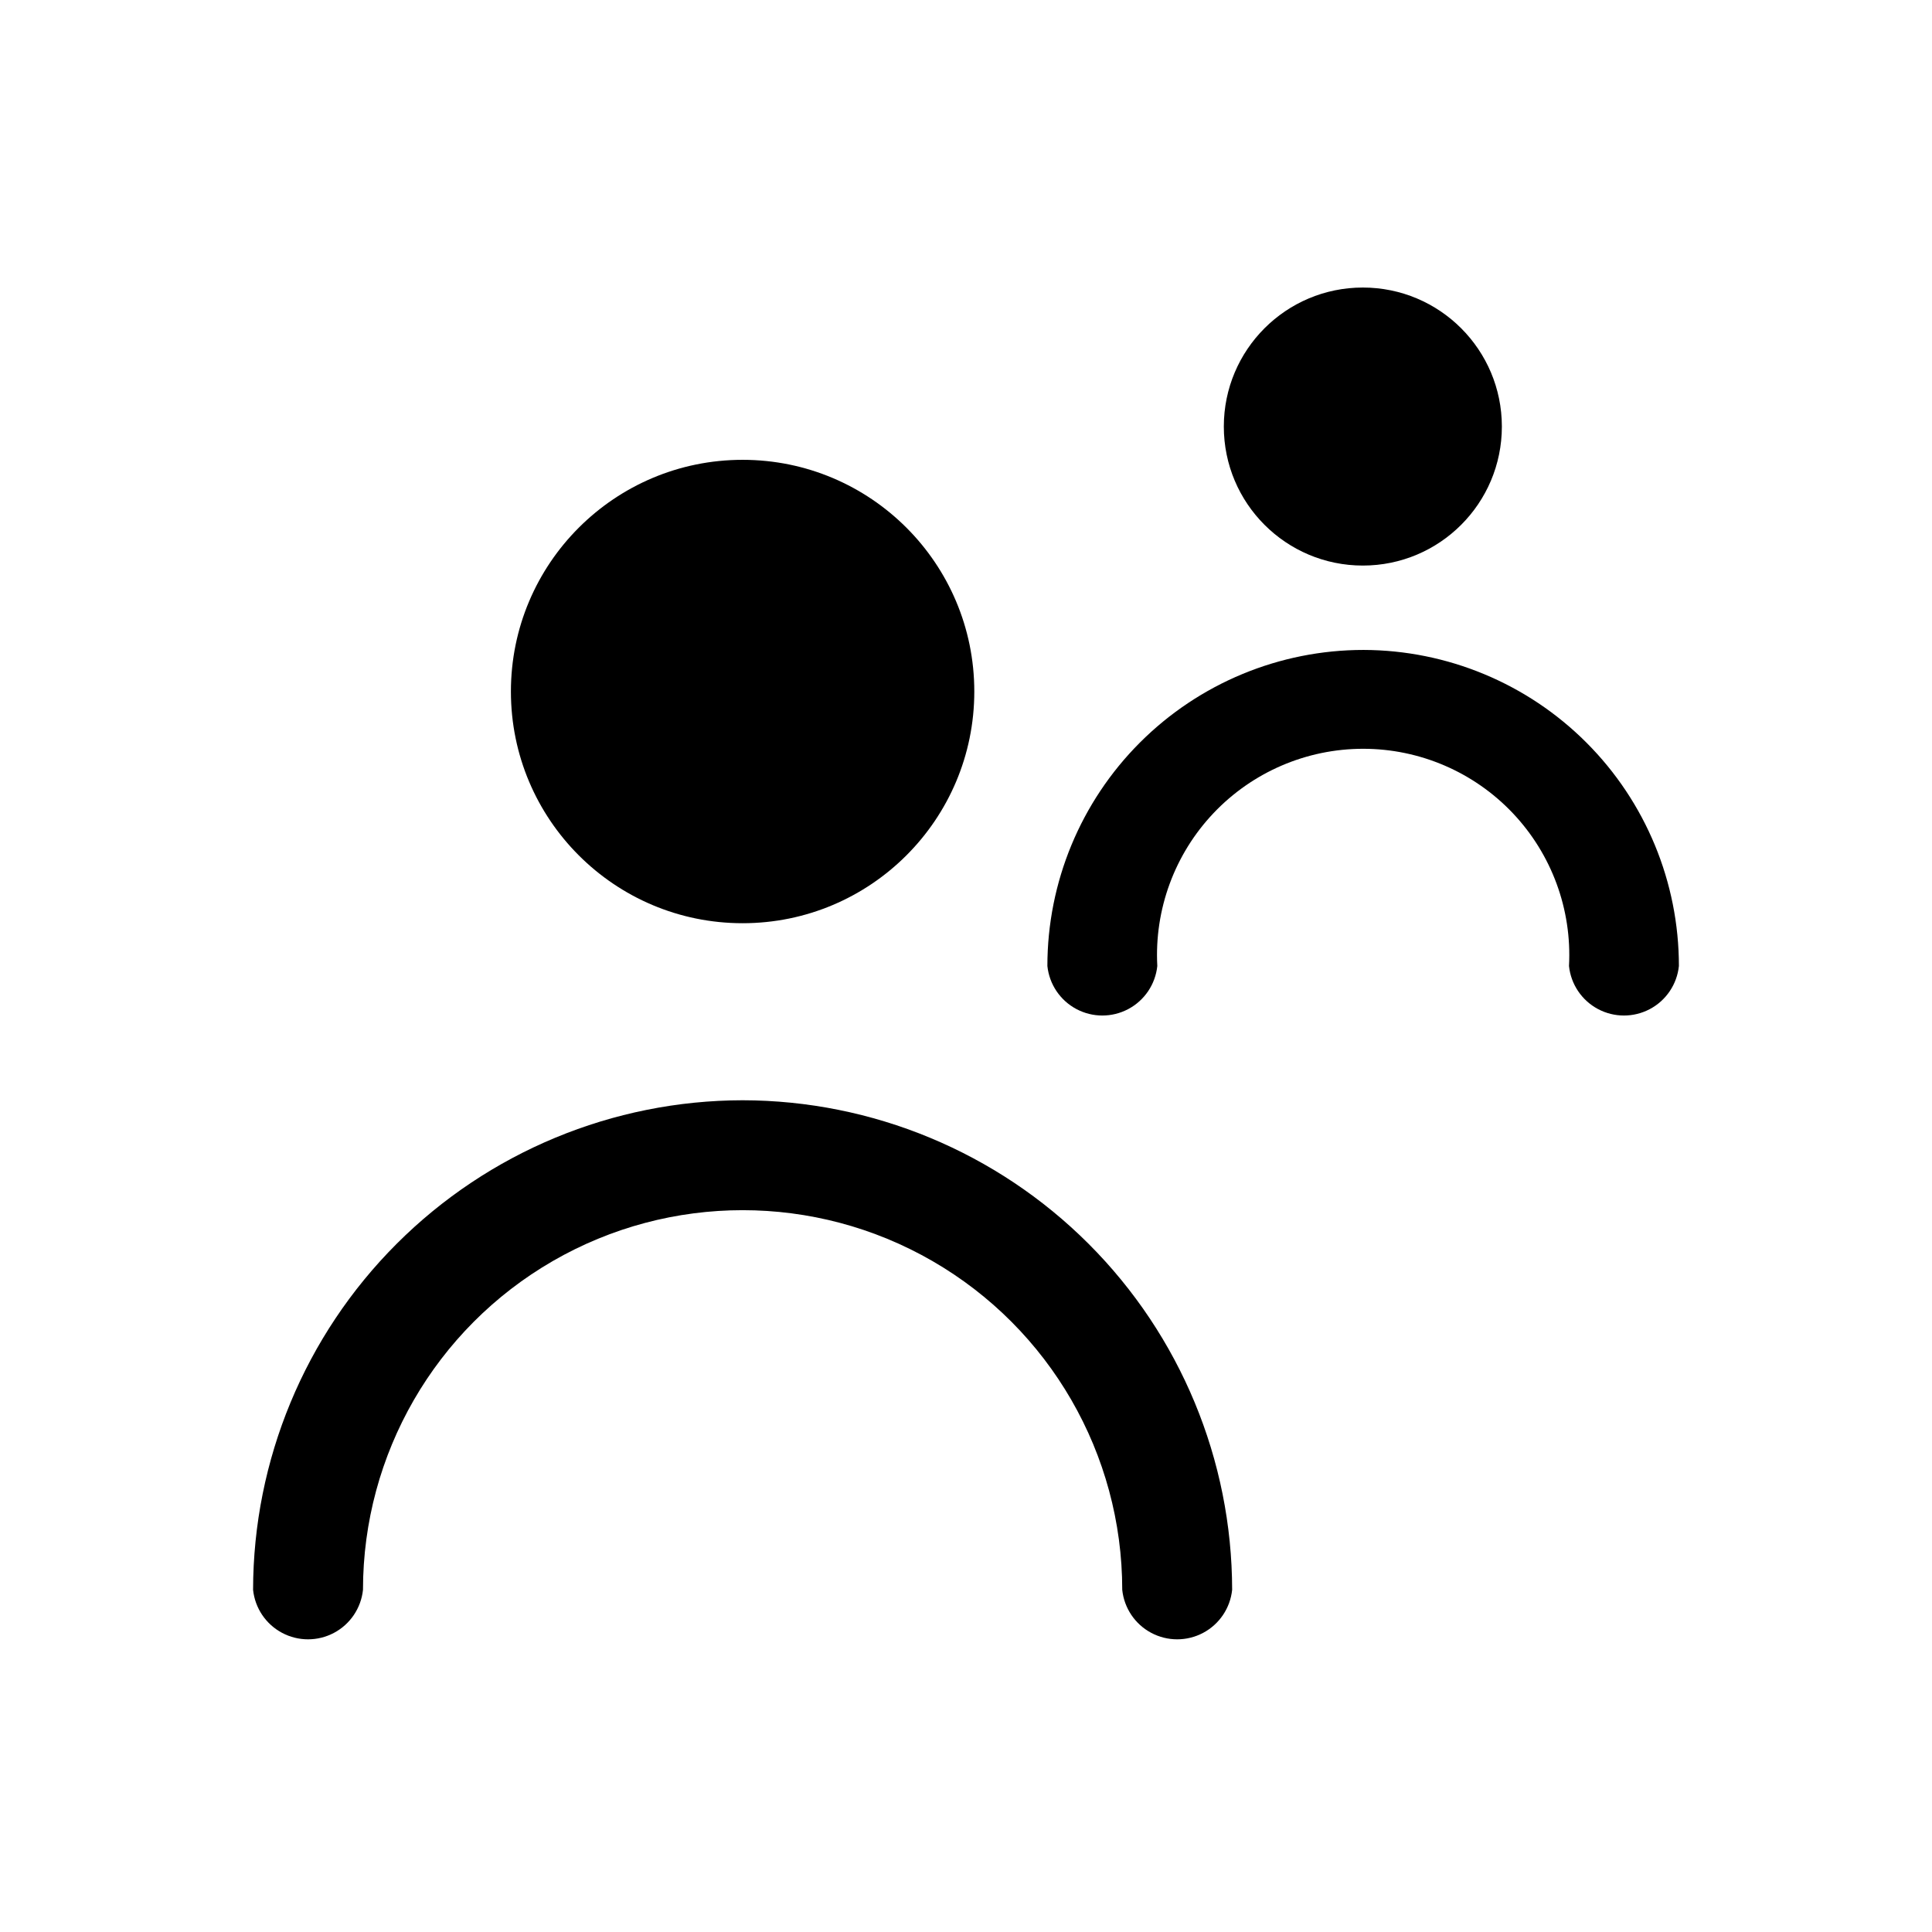
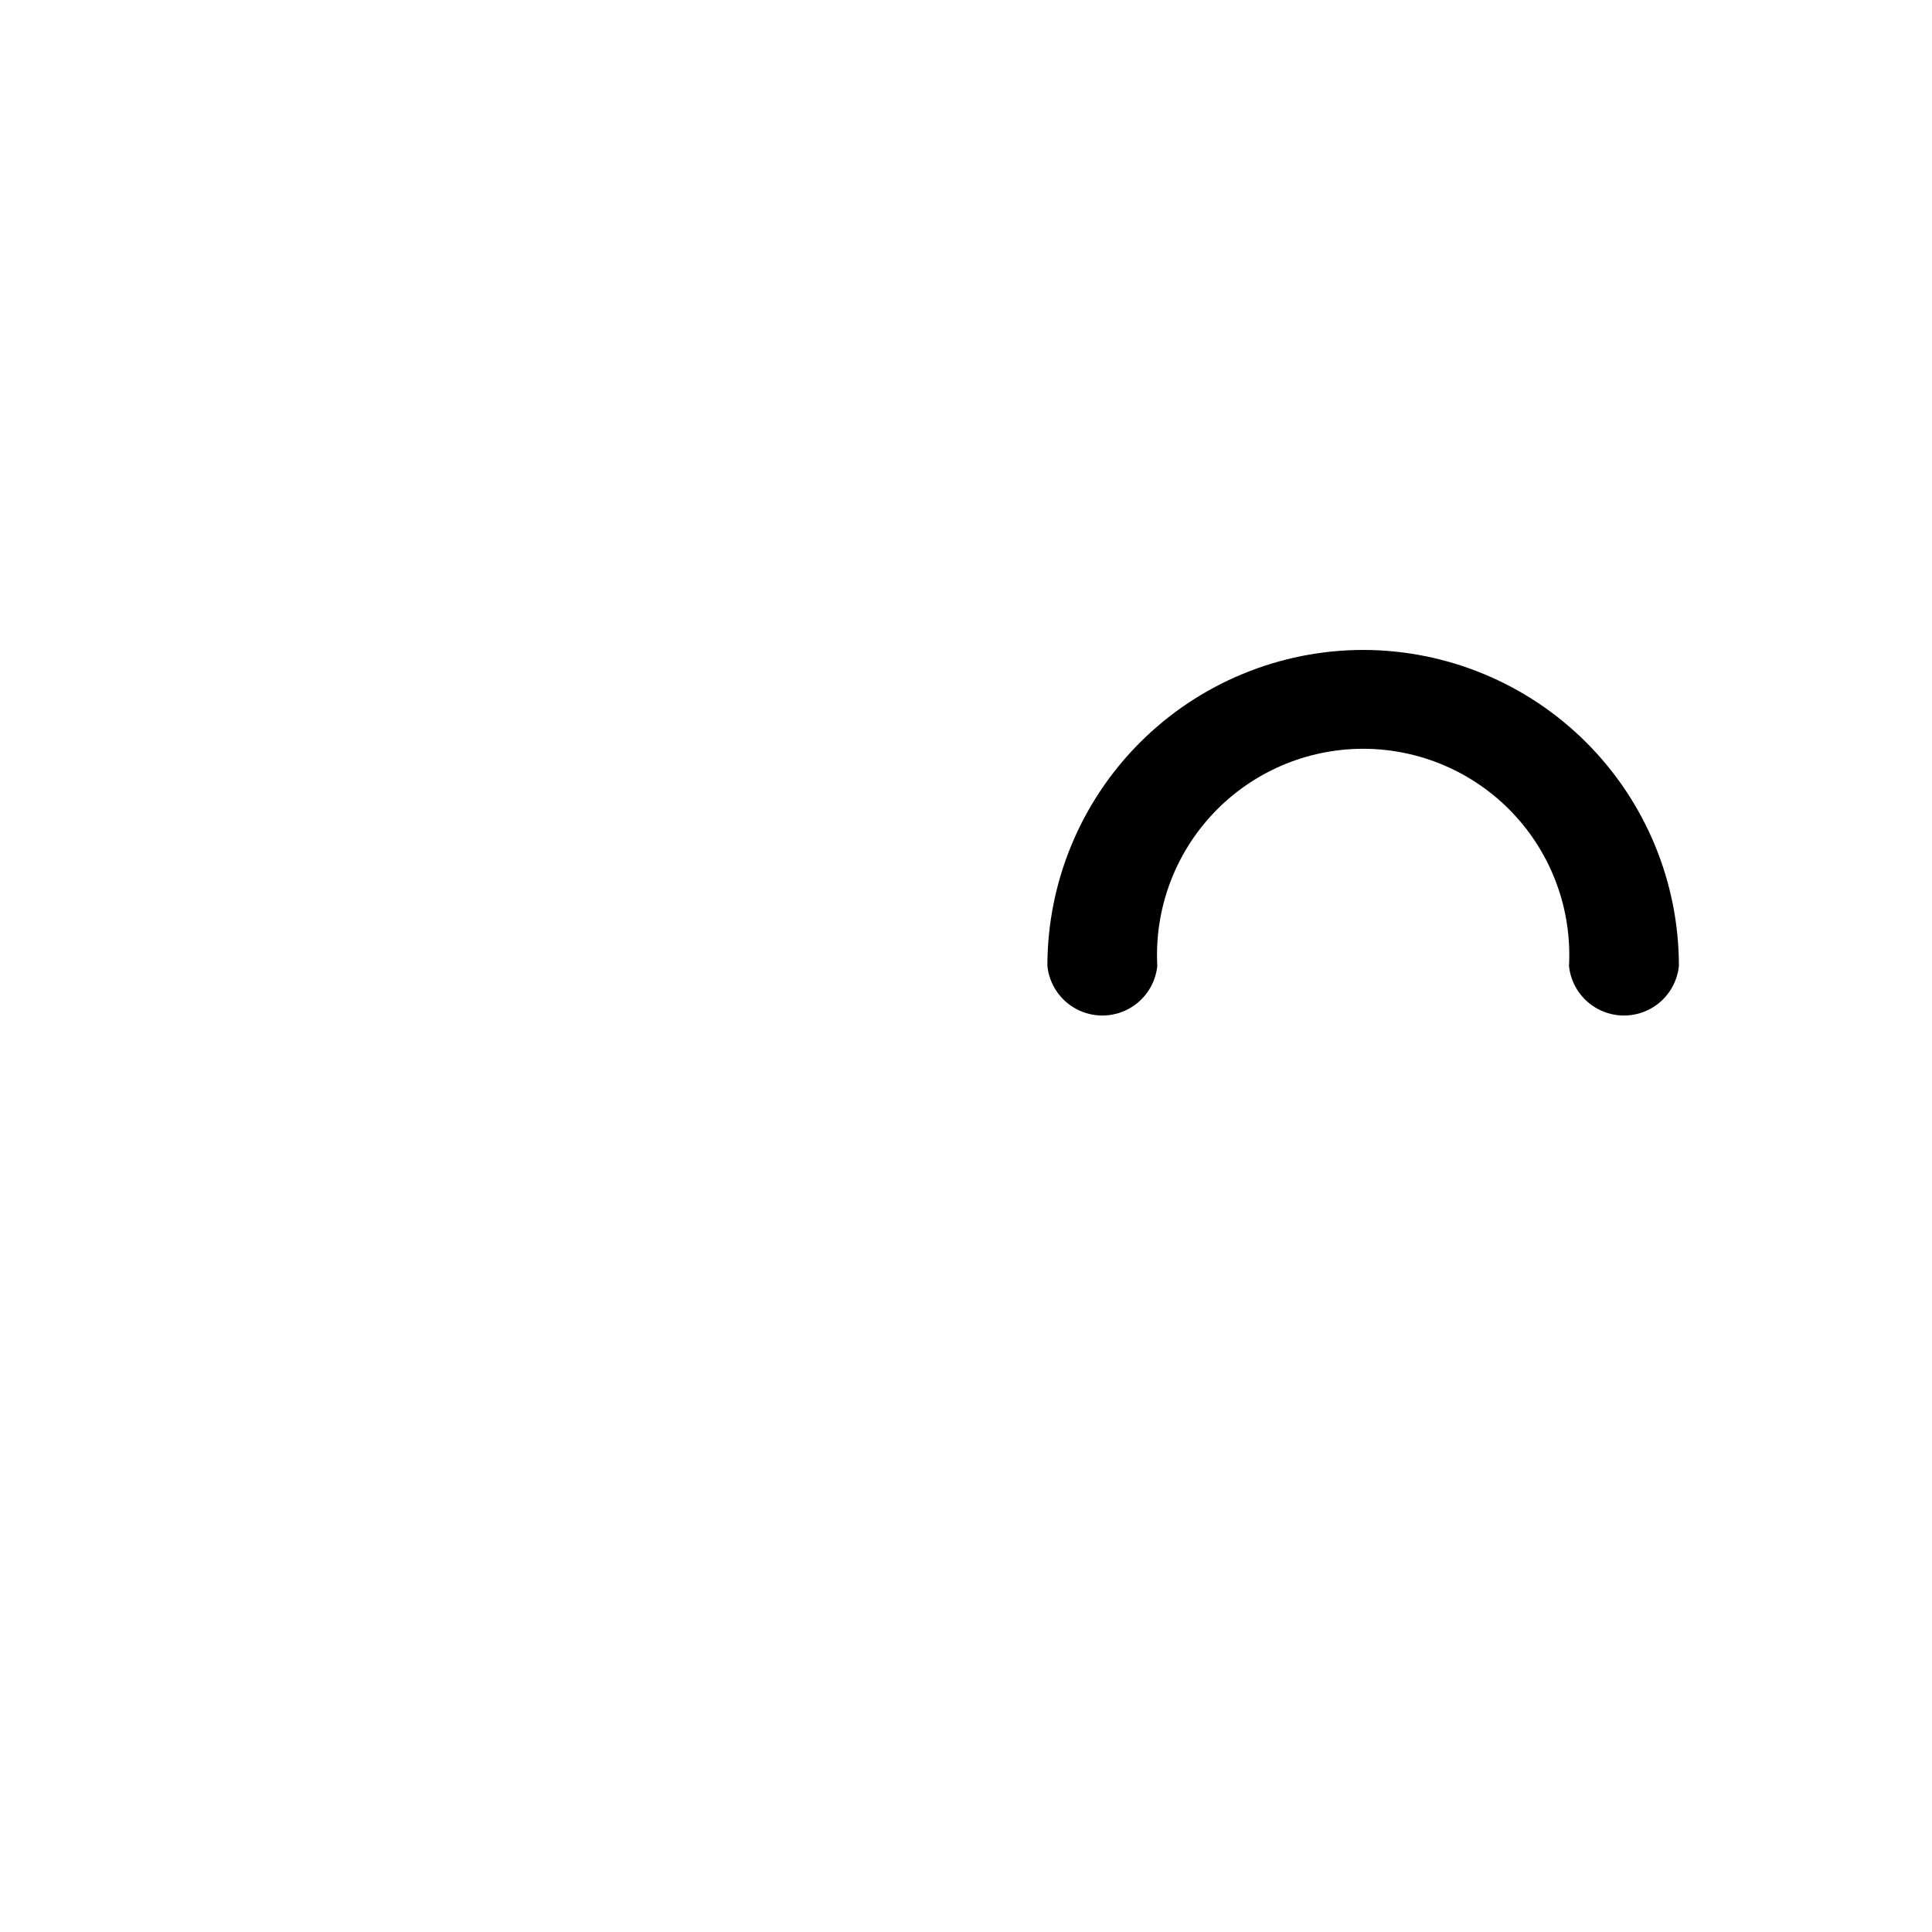
<svg xmlns="http://www.w3.org/2000/svg" fill="#000000" width="800px" height="800px" version="1.1" viewBox="144 144 512 512">
  <g>
-     <path d="m402.2 327.26c0 33.91-27.492 61.402-61.402 61.402-33.91 0-61.402-27.492-61.402-61.402 0-33.91 27.492-61.402 61.402-61.402 33.91 0 61.402 27.492 61.402 61.402" />
-     <path d="m340.8 435.58c-34.395 0.043-67.367 13.727-91.688 38.047-24.32 24.32-38 57.293-38.043 91.688 0.504 4.844 3.383 9.121 7.684 11.406 4.301 2.289 9.457 2.289 13.758 0 4.301-2.285 7.18-6.562 7.684-11.406 0-35.945 19.176-69.156 50.305-87.129 31.125-17.969 69.477-17.969 100.6 0 31.129 17.973 50.305 51.184 50.305 87.129 0.504 4.844 3.383 9.121 7.684 11.406 4.301 2.289 9.457 2.289 13.758 0 4.301-2.285 7.18-6.562 7.684-11.406-0.043-34.395-13.723-67.367-38.043-91.688-24.32-24.32-57.293-38.004-91.688-38.047z" />
-     <path d="m542.01 257.04c0 20.348-16.496 36.84-36.844 36.84-20.348 0-36.84-16.492-36.84-36.84 0-20.348 16.492-36.84 36.84-36.84 20.348 0 36.844 16.492 36.844 36.84" />
    <path d="m505.33 316.24c-22.215 0-43.52 8.828-59.227 24.535-15.711 15.707-24.535 37.012-24.535 59.227 0.508 4.844 3.387 9.121 7.688 11.406 4.301 2.289 9.457 2.289 13.754 0 4.301-2.285 7.184-6.562 7.688-11.406-0.805-14.977 4.582-29.625 14.898-40.512s24.656-17.055 39.652-17.055c15 0 29.34 6.168 39.656 17.055s15.703 25.535 14.898 40.512c0.504 4.844 3.387 9.121 7.684 11.406 4.301 2.289 9.457 2.289 13.758 0 4.301-2.285 7.18-6.562 7.684-11.406 0-22.188-8.801-43.469-24.477-59.172-15.672-15.703-36.938-24.547-59.121-24.59z" />
  </g>
</svg>